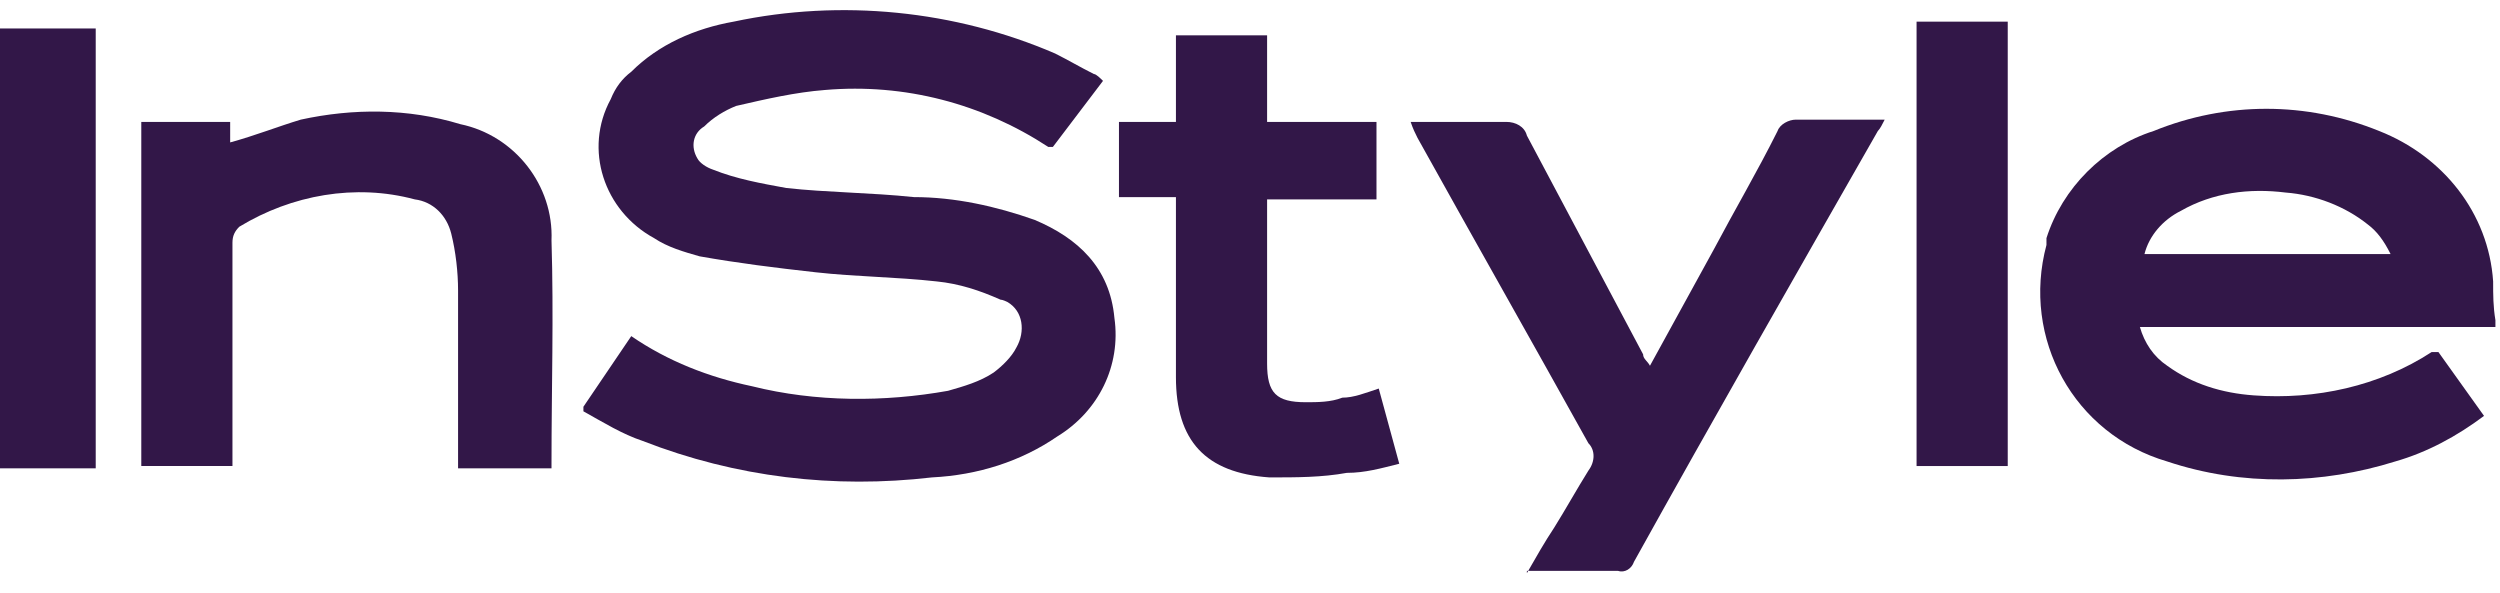
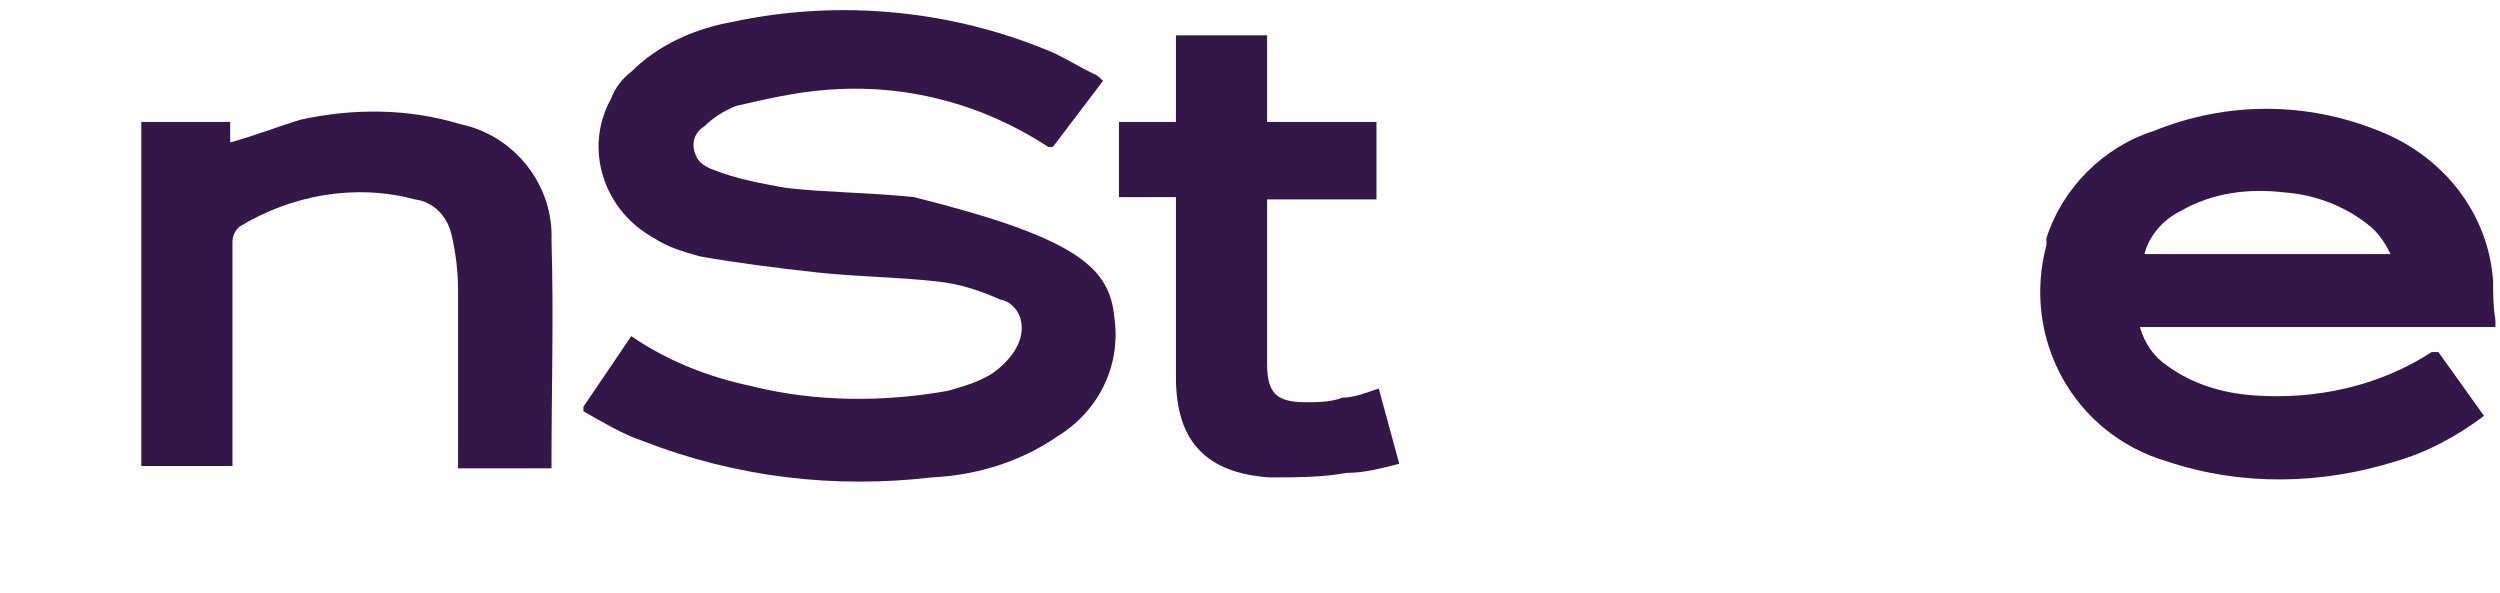
<svg xmlns="http://www.w3.org/2000/svg" fill="none" viewBox="0 0 118 28" height="28" width="118">
-   <path fill="#321748" d="M27.537 19.199L29.796 15.865C31.517 17.048 33.453 17.801 35.497 18.231C38.509 18.984 41.736 18.984 44.747 18.446C45.5 18.231 46.253 18.016 46.899 17.585C47.329 17.263 47.759 16.832 47.974 16.402C48.405 15.649 48.297 14.681 47.544 14.251C47.544 14.251 47.329 14.143 47.221 14.143C46.253 13.713 45.285 13.39 44.21 13.283C42.273 13.068 40.445 13.068 38.509 12.853C36.572 12.637 34.851 12.422 33.023 12.099C32.27 11.885 31.517 11.669 30.872 11.239C28.505 9.949 27.537 7.044 28.828 4.678C29.043 4.14 29.366 3.71 29.796 3.387C31.087 2.096 32.808 1.343 34.636 1.02C39.692 -0.055 45.07 0.483 49.803 2.526C50.448 2.849 50.986 3.172 51.632 3.494C51.739 3.494 51.954 3.71 52.062 3.817L49.695 6.936H49.48C46.361 4.893 42.704 3.925 38.939 4.247C37.541 4.355 36.142 4.678 34.744 5C34.206 5.216 33.668 5.538 33.238 5.969C32.7 6.291 32.593 6.936 32.915 7.474C33.023 7.689 33.345 7.905 33.668 8.012C34.744 8.443 35.927 8.657 37.11 8.873C39.046 9.088 41.09 9.088 43.134 9.303C45.07 9.303 47.006 9.733 48.835 10.379C50.879 11.239 52.384 12.637 52.6 15.004C52.922 17.263 51.847 19.414 49.91 20.597C48.189 21.781 46.146 22.426 43.994 22.533C39.369 23.071 34.744 22.533 30.334 20.812C29.366 20.49 28.505 19.952 27.537 19.414V19.199Z" />
+   <path fill="#321748" d="M27.537 19.199L29.796 15.865C31.517 17.048 33.453 17.801 35.497 18.231C38.509 18.984 41.736 18.984 44.747 18.446C45.5 18.231 46.253 18.016 46.899 17.585C47.329 17.263 47.759 16.832 47.974 16.402C48.405 15.649 48.297 14.681 47.544 14.251C47.544 14.251 47.329 14.143 47.221 14.143C46.253 13.713 45.285 13.39 44.21 13.283C42.273 13.068 40.445 13.068 38.509 12.853C36.572 12.637 34.851 12.422 33.023 12.099C32.27 11.885 31.517 11.669 30.872 11.239C28.505 9.949 27.537 7.044 28.828 4.678C29.043 4.14 29.366 3.71 29.796 3.387C31.087 2.096 32.808 1.343 34.636 1.02C39.692 -0.055 45.07 0.483 49.803 2.526C50.448 2.849 50.986 3.172 51.632 3.494C51.739 3.494 51.954 3.71 52.062 3.817L49.695 6.936H49.48C46.361 4.893 42.704 3.925 38.939 4.247C37.541 4.355 36.142 4.678 34.744 5C34.206 5.216 33.668 5.538 33.238 5.969C32.7 6.291 32.593 6.936 32.915 7.474C33.023 7.689 33.345 7.905 33.668 8.012C34.744 8.443 35.927 8.657 37.11 8.873C39.046 9.088 41.09 9.088 43.134 9.303C50.879 11.239 52.384 12.637 52.6 15.004C52.922 17.263 51.847 19.414 49.91 20.597C48.189 21.781 46.146 22.426 43.994 22.533C39.369 23.071 34.744 22.533 30.334 20.812C29.366 20.49 28.505 19.952 27.537 19.414V19.199Z" />
  <path fill="#321748" d="M112.836 11.993C112.513 11.347 112.19 10.917 111.76 10.595C110.684 9.734 109.286 9.197 107.888 9.089C106.167 8.874 104.446 9.089 102.94 9.95C102.079 10.38 101.434 11.133 101.219 11.993H112.836ZM115.094 16.618L117.246 19.63C115.955 20.598 114.557 21.351 113.051 21.782C109.609 22.857 105.844 22.965 102.294 21.782C97.884 20.491 95.41 15.973 96.593 11.563V11.24C97.346 8.874 99.282 6.937 101.649 6.184C105.091 4.786 108.856 4.786 112.298 6.184C115.31 7.368 117.461 10.057 117.676 13.284C117.676 13.929 117.676 14.467 117.784 15.113V15.435H101.003C101.219 16.188 101.649 16.833 102.294 17.264C103.477 18.124 104.876 18.555 106.382 18.662C109.286 18.877 112.298 18.232 114.772 16.618H114.879H115.094Z" />
  <path fill="#321748" d="M26.031 22.104H21.621V21.351V13.714C21.621 12.854 21.513 11.885 21.298 11.025C21.083 10.164 20.438 9.519 19.577 9.411C16.78 8.658 13.769 9.196 11.295 10.702C11.079 10.917 10.972 11.132 10.972 11.455V21.996H6.669V5.754H10.864V6.722C12.048 6.399 13.123 5.969 14.199 5.646C16.673 5.108 19.254 5.108 21.728 5.861C24.31 6.399 26.139 8.766 26.031 11.347C26.139 14.897 26.031 18.339 26.031 21.889V22.104Z" />
-   <path fill="#321748" d="M72.069 27.052C72.499 26.299 72.93 25.546 73.36 24.901C73.898 24.04 74.435 23.072 74.973 22.212C75.296 21.781 75.296 21.243 74.973 20.921C72.284 16.08 69.595 11.347 66.906 6.507C66.798 6.292 66.691 6.077 66.583 5.754H71.101C71.531 5.754 71.961 5.969 72.069 6.4C73.898 9.842 75.726 13.284 77.555 16.726C77.555 16.941 77.77 17.049 77.878 17.264L80.889 11.778C81.857 9.949 82.933 8.121 83.901 6.184C84.009 5.862 84.439 5.647 84.762 5.647H88.957C88.849 5.862 88.742 6.077 88.634 6.184C84.762 12.961 80.889 19.738 77.125 26.514C77.017 26.837 76.694 27.052 76.372 26.945H72.069V27.052Z" />
  <path fill="#321748" d="M55.504 9.304H52.815V5.754H55.504V1.667H59.807V5.754H64.97V9.411H59.807V17.156C59.807 18.554 60.237 18.985 61.635 18.985C62.173 18.985 62.818 18.985 63.356 18.77C63.894 18.77 64.432 18.554 65.077 18.339L66.045 21.889C65.185 22.104 64.432 22.319 63.571 22.319C62.388 22.534 61.205 22.534 59.914 22.534C56.902 22.319 55.504 20.813 55.504 17.802V9.304Z" />
-   <path fill="#321748" d="M4.518 22.105H0V1.344H4.518V22.105Z" />
-   <path fill="#321748" d="M94.765 21.997H90.462V1.022H94.765V21.997Z" />
</svg>